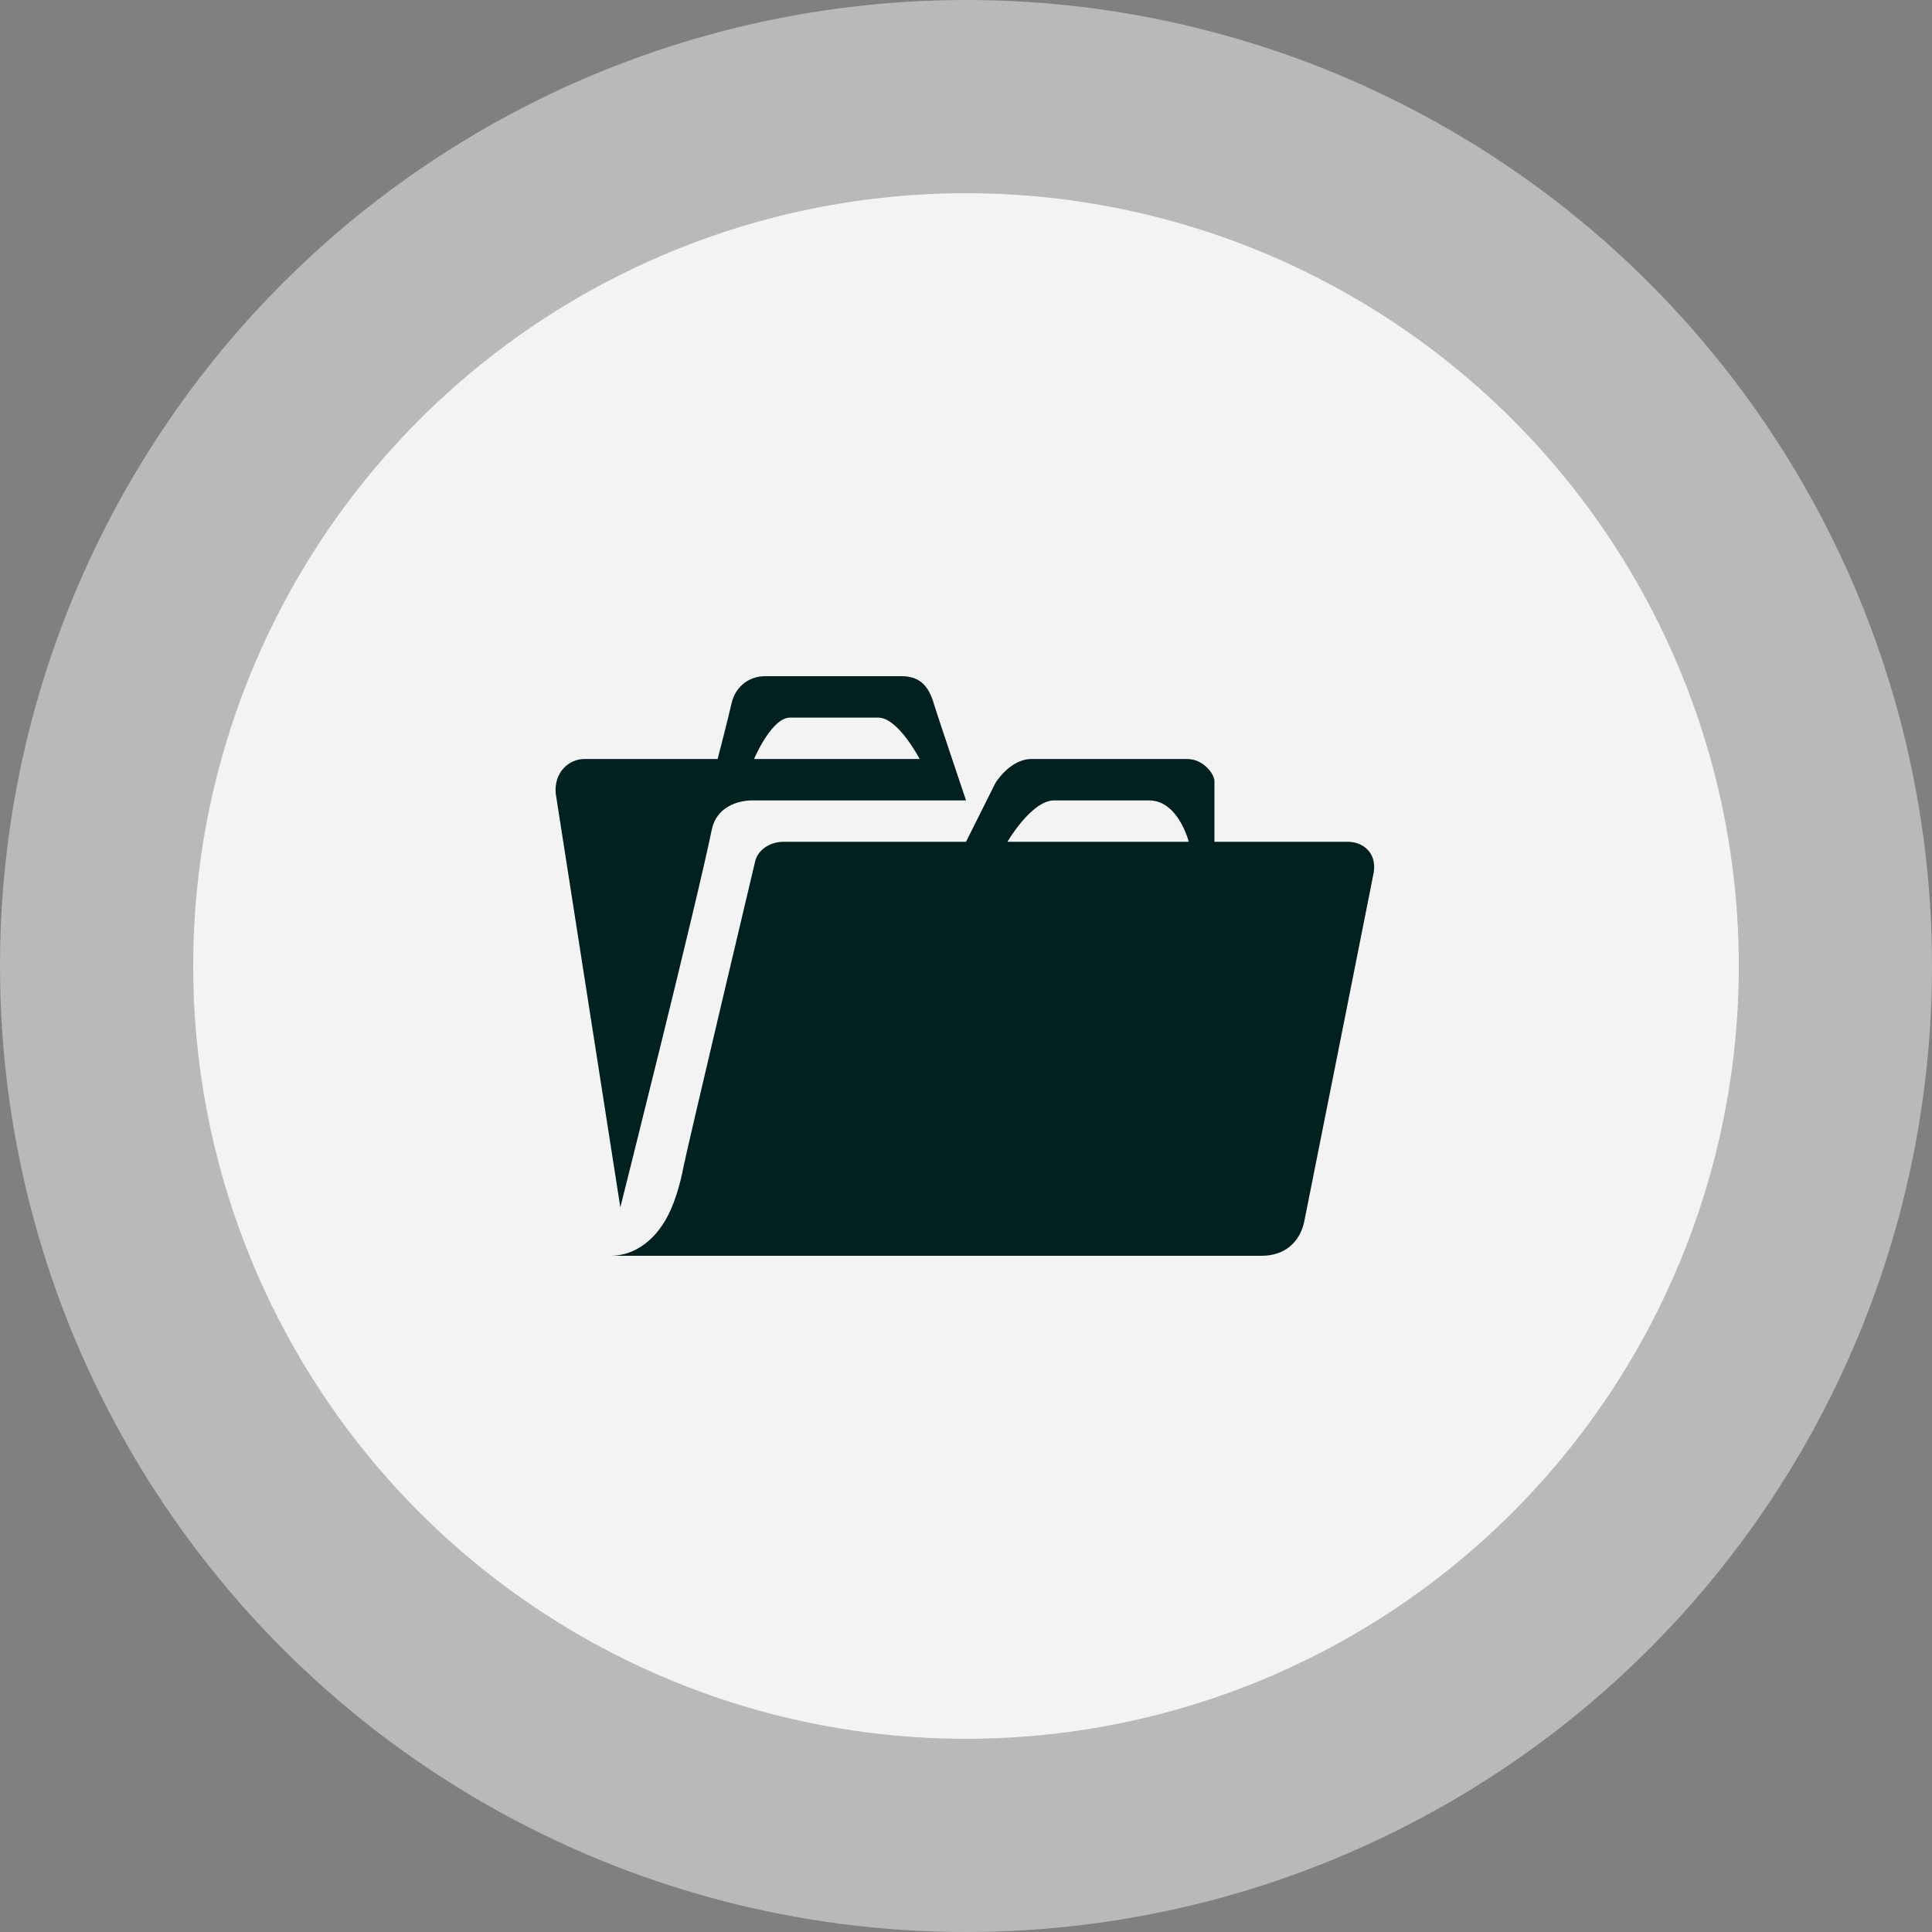
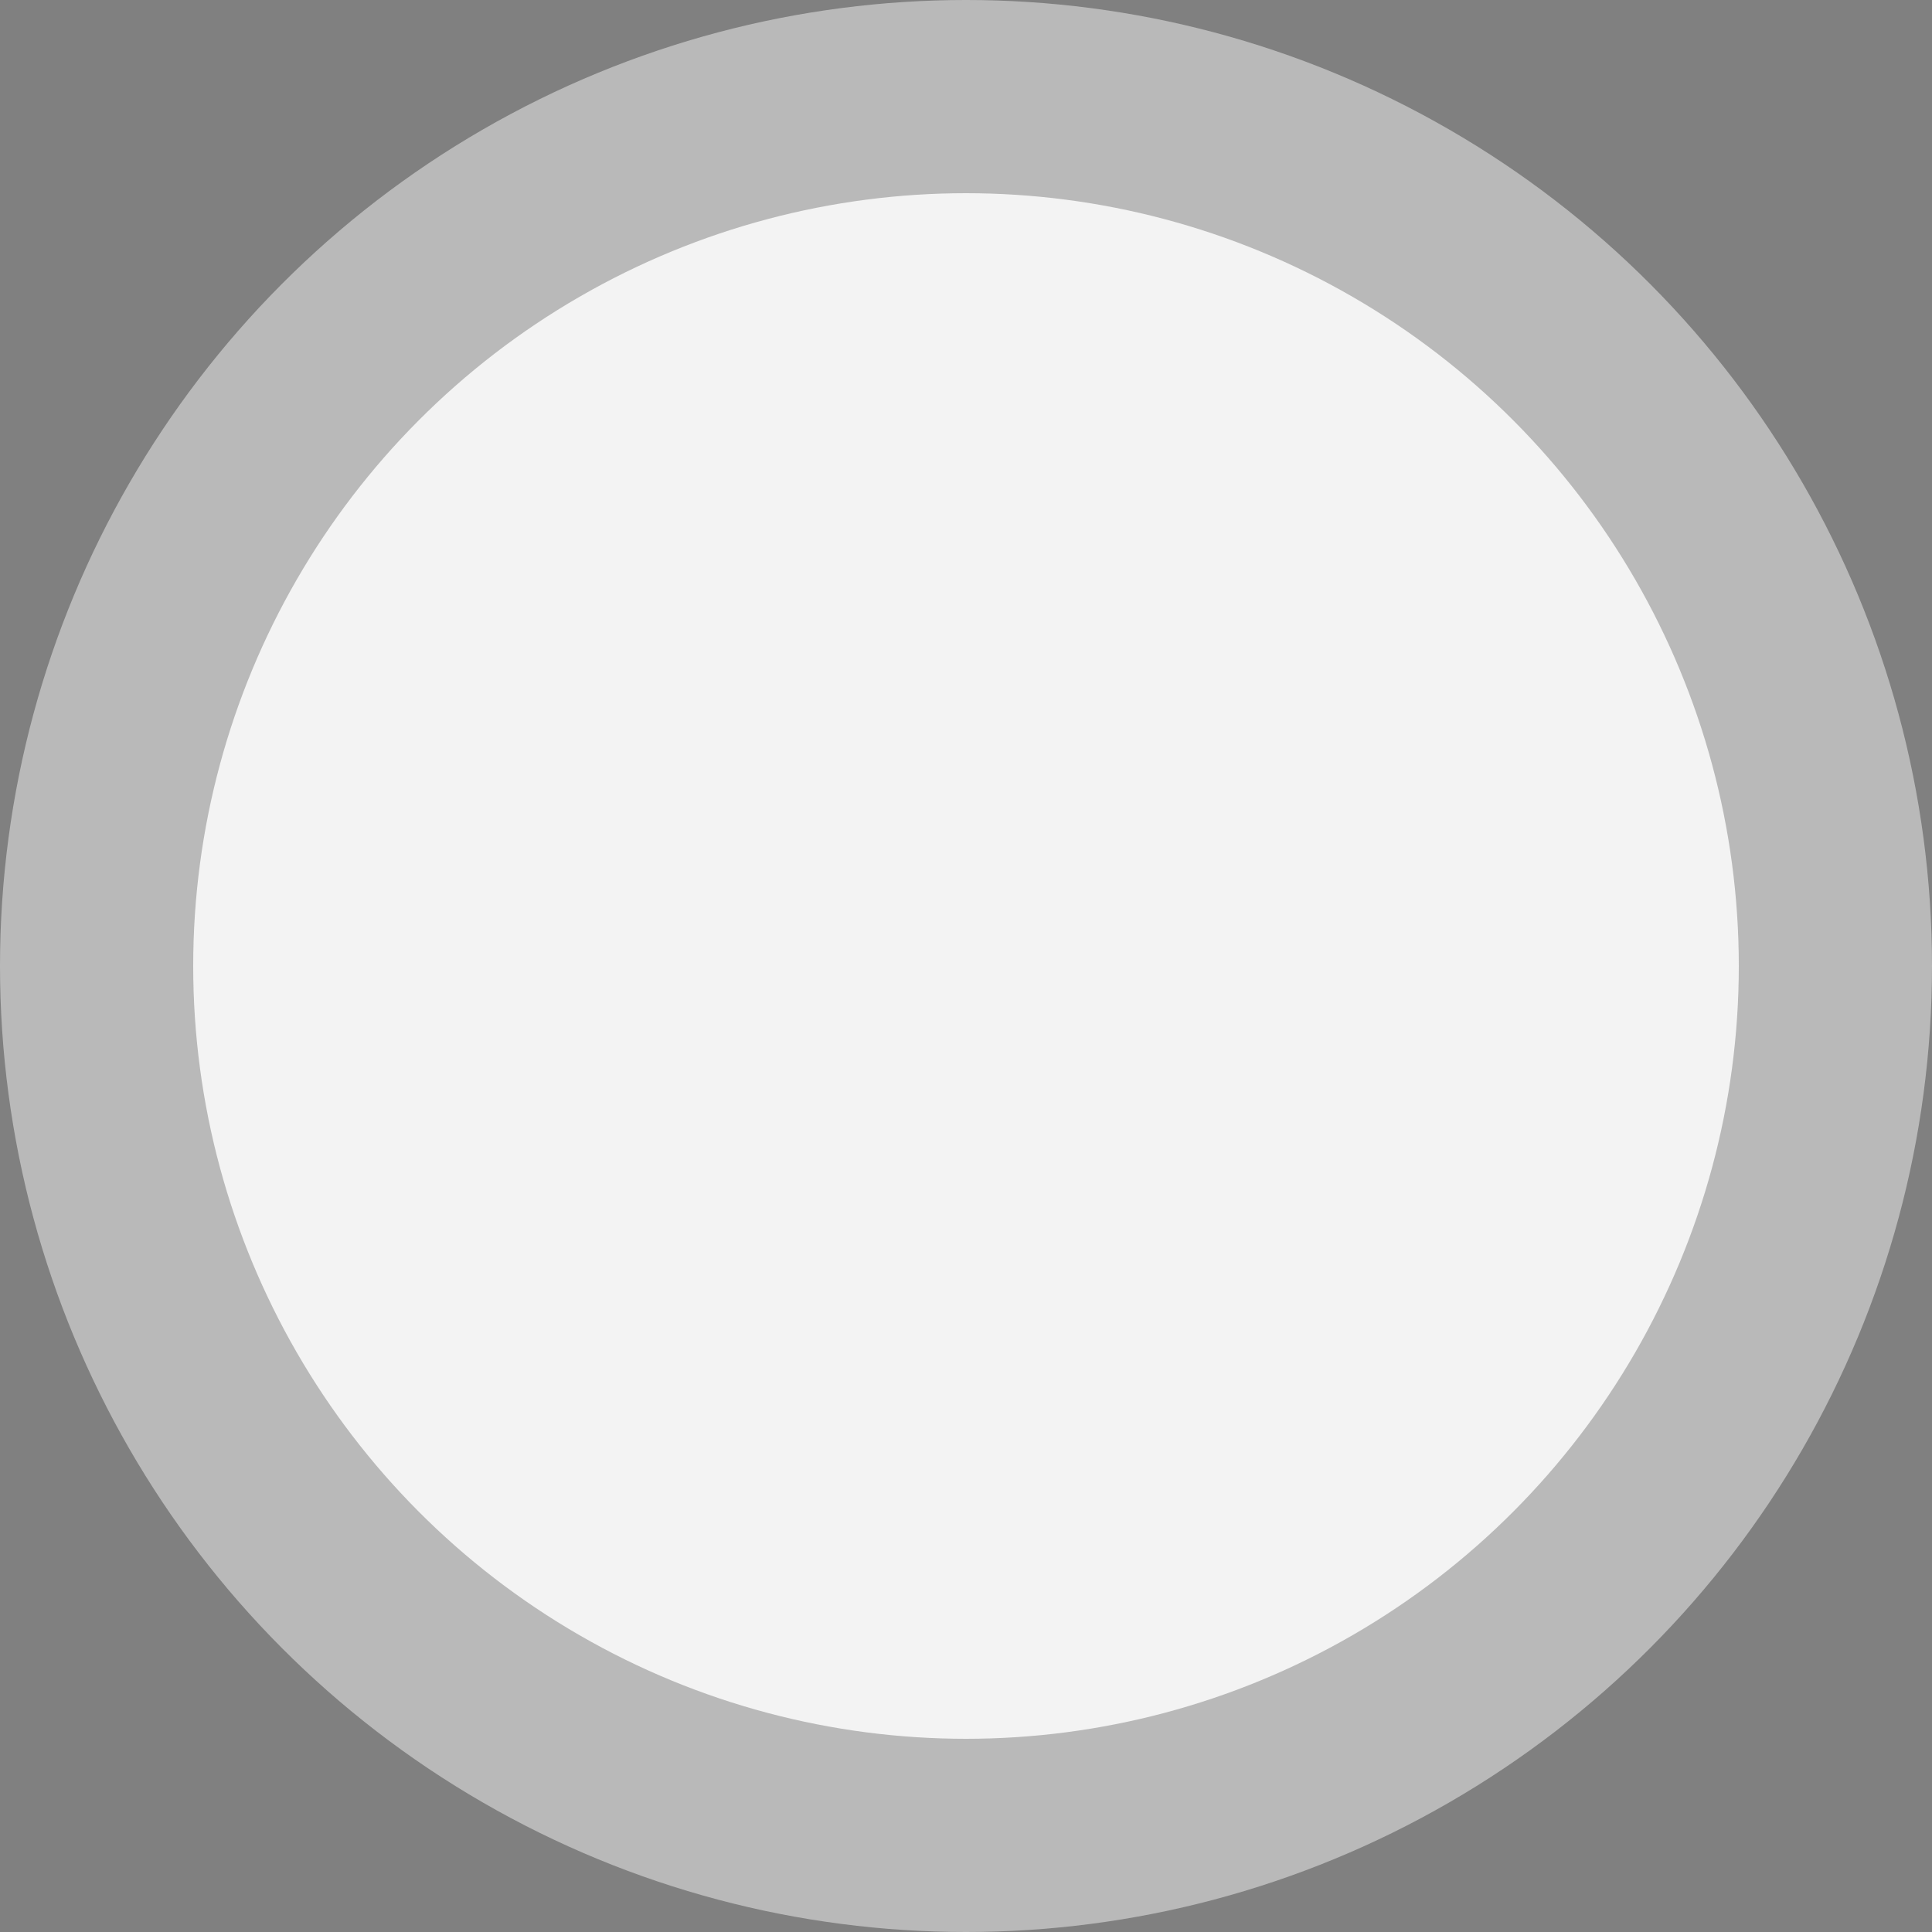
<svg xmlns="http://www.w3.org/2000/svg" width="70" height="70" viewBox="0 0 70 70" fill="none">
  <rect x="0" y="0" width="70" height="70" fill="#808080" stroke="none" />
  <circle opacity="0.5" cx="35" cy="35" r="35" fill="#F3F3F3" />
  <circle cx="35" cy="35" r="28" fill="#F3F3F3" />
-   <path d="M26.001 27.5H21.171C20.616 27.5 20.061 27.98 20.136 28.76L22.476 43.745C22.476 43.745 25.251 32.705 25.791 30.05C25.956 29.255 26.706 29 27.261 29H35.001C35.001 29 33.951 25.88 33.846 25.535C33.666 24.875 33.336 24.5 32.676 24.5H27.711C27.171 24.5 26.661 24.845 26.511 25.46C26.376 26.06 26.001 27.5 26.001 27.5ZM33.321 27.5H27.321C27.321 27.5 27.951 26 28.626 26H31.821C32.541 26 33.321 27.5 33.321 27.5ZM24.006 44.375C23.541 45.08 22.866 45.5 22.116 45.5H45.711C46.521 45.5 47.091 45.035 47.256 44.255C47.916 40.97 49.776 31.595 49.776 31.595C49.881 30.845 49.326 30.5 48.846 30.5H44.001V28.295C44.001 28.055 43.611 27.5 43.011 27.5H37.371C36.591 27.5 36.066 28.37 36.066 28.37L35.001 30.5H28.386C27.906 30.5 27.441 30.785 27.351 31.25C27.351 31.25 24.966 41.3 24.771 42.245C24.666 42.8 24.441 43.73 24.006 44.375ZM43.071 30.5H36.501C36.501 30.5 37.371 29 38.196 29H41.631C42.696 29 43.071 30.5 43.071 30.5Z" fill="#002120" />
</svg>